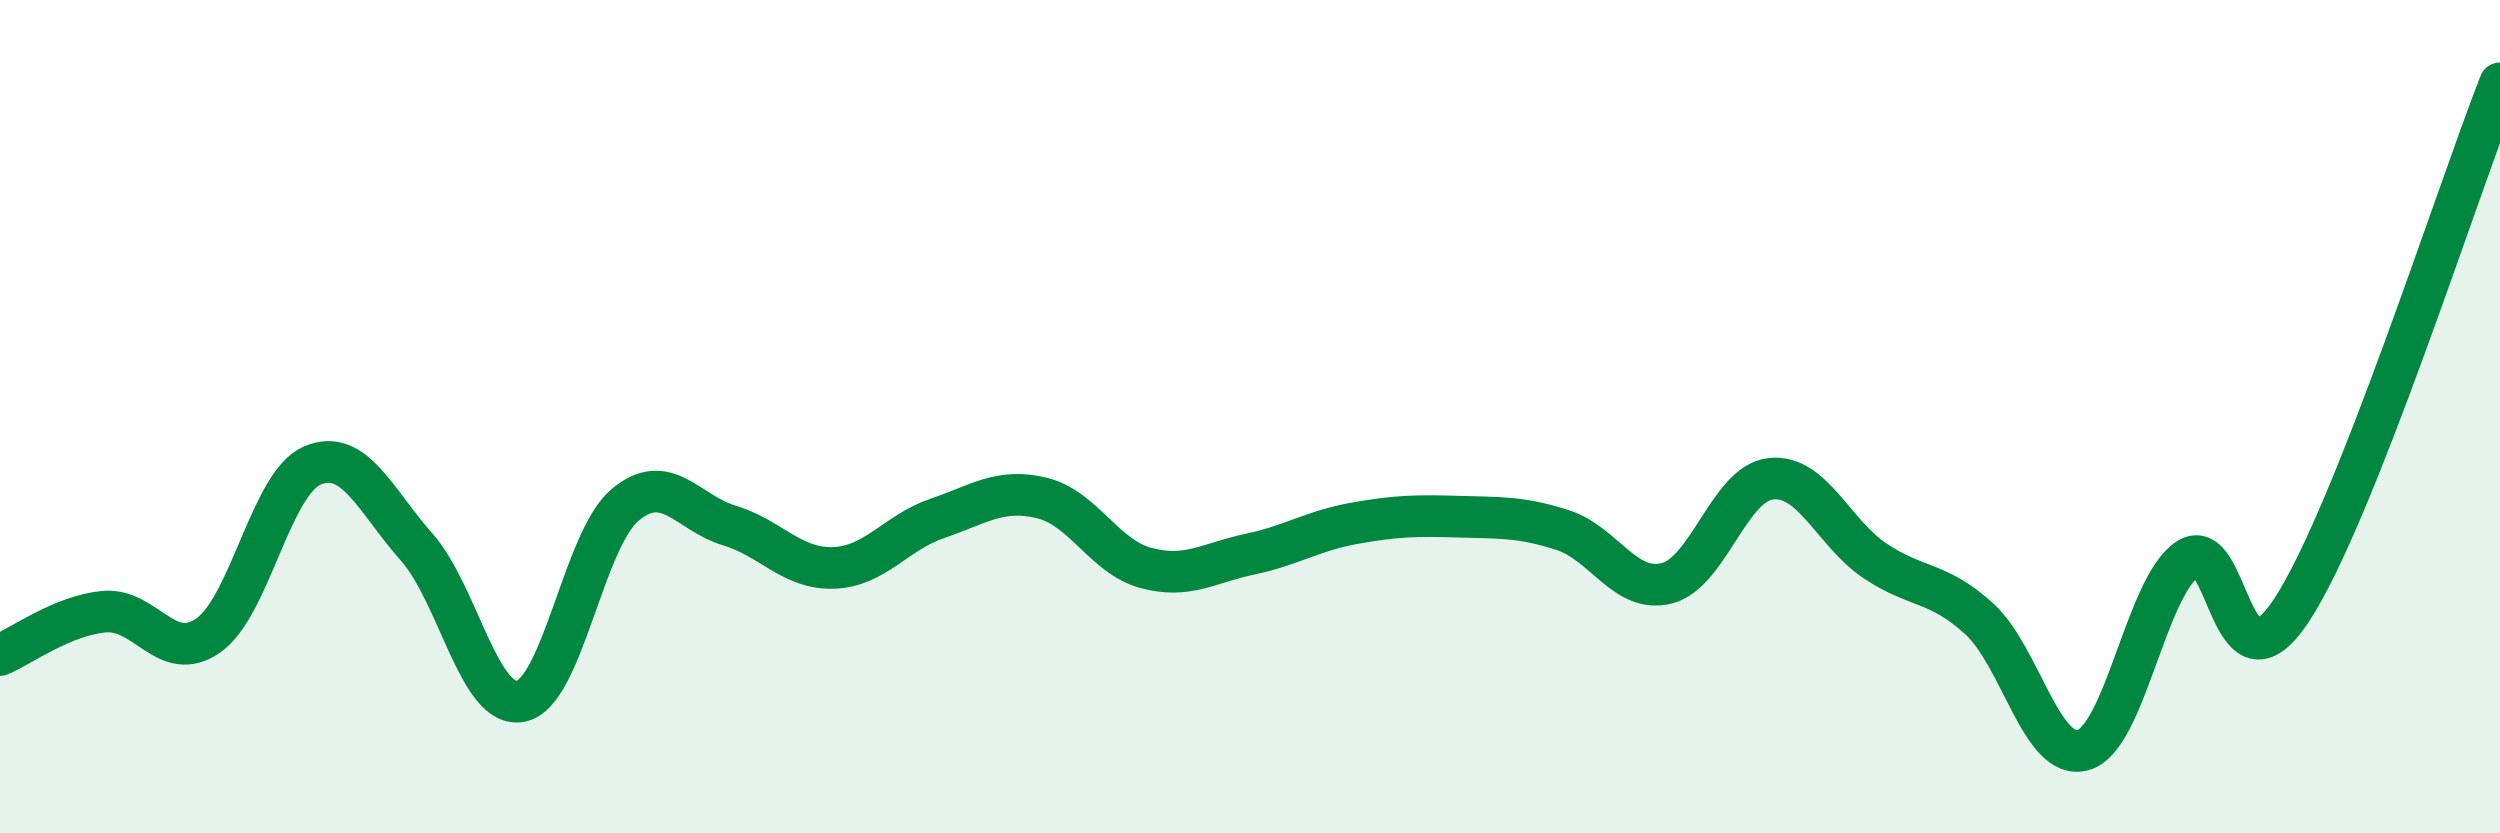
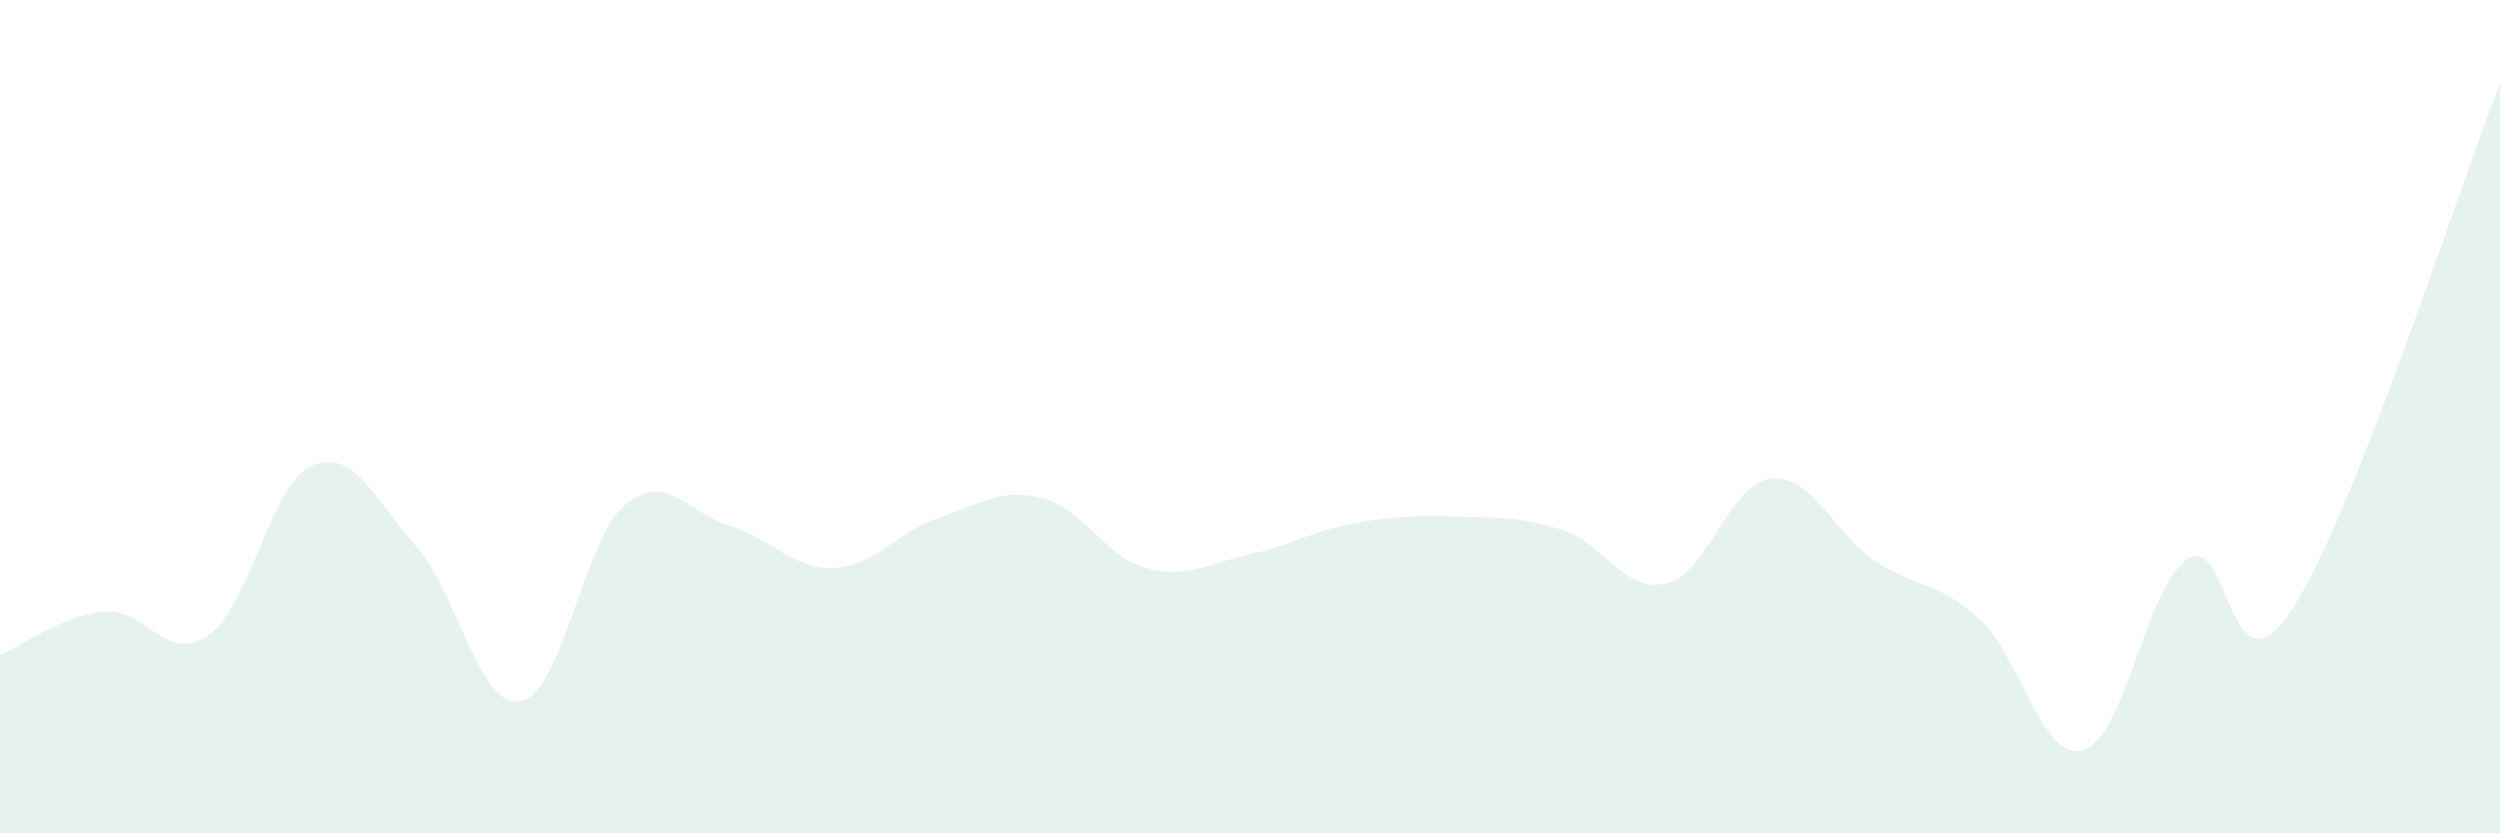
<svg xmlns="http://www.w3.org/2000/svg" width="60" height="20" viewBox="0 0 60 20">
  <path d="M 0,15.72 C 0.5,15.51 1.5,14.77 2.5,14.68 C 3.5,14.59 4,15.95 5,15.25 C 6,14.55 6.5,11.59 7.5,11.17 C 8.5,10.75 9,12 10,13.13 C 11,14.26 11.5,17.03 12.5,16.83 C 13.5,16.63 14,12.96 15,12.12 C 16,11.28 16.5,12.31 17.5,12.61 C 18.5,12.91 19,13.66 20,13.63 C 21,13.6 21.5,12.78 22.5,12.44 C 23.5,12.1 24,11.71 25,11.95 C 26,12.19 26.5,13.36 27.5,13.63 C 28.5,13.9 29,13.51 30,13.3 C 31,13.09 31.5,12.74 32.5,12.56 C 33.5,12.38 34,12.37 35,12.4 C 36,12.43 36.5,12.4 37.5,12.72 C 38.5,13.04 39,14.25 40,14 C 41,13.75 41.5,11.6 42.5,11.49 C 43.5,11.38 44,12.79 45,13.46 C 46,14.13 46.5,13.94 47.5,14.85 C 48.5,15.76 49,18.29 50,18 C 51,17.71 51.5,14.09 52.5,13.42 C 53.5,12.75 53.5,16.92 55,14.64 C 56.5,12.36 59,4.53 60,2L60 20L0 20Z" fill="#008740" opacity="0.1" stroke-linecap="round" stroke-linejoin="round" />
-   <path d="M 0,15.72 C 0.5,15.51 1.5,14.77 2.5,14.68 C 3.5,14.59 4,15.95 5,15.25 C 6,14.55 6.5,11.59 7.5,11.17 C 8.5,10.75 9,12 10,13.13 C 11,14.26 11.5,17.03 12.5,16.83 C 13.5,16.63 14,12.96 15,12.12 C 16,11.28 16.5,12.31 17.5,12.61 C 18.5,12.91 19,13.66 20,13.63 C 21,13.6 21.5,12.78 22.5,12.44 C 23.5,12.1 24,11.71 25,11.95 C 26,12.19 26.5,13.36 27.5,13.63 C 28.5,13.9 29,13.51 30,13.3 C 31,13.09 31.5,12.74 32.5,12.56 C 33.5,12.38 34,12.37 35,12.4 C 36,12.43 36.5,12.4 37.5,12.72 C 38.5,13.04 39,14.25 40,14 C 41,13.75 41.5,11.6 42.5,11.49 C 43.5,11.38 44,12.79 45,13.46 C 46,14.13 46.5,13.94 47.5,14.85 C 48.5,15.76 49,18.29 50,18 C 51,17.71 51.5,14.09 52.5,13.42 C 53.5,12.75 53.5,16.92 55,14.64 C 56.5,12.36 59,4.53 60,2" stroke="#008740" stroke-width="1" fill="none" stroke-linecap="round" stroke-linejoin="round" />
</svg>